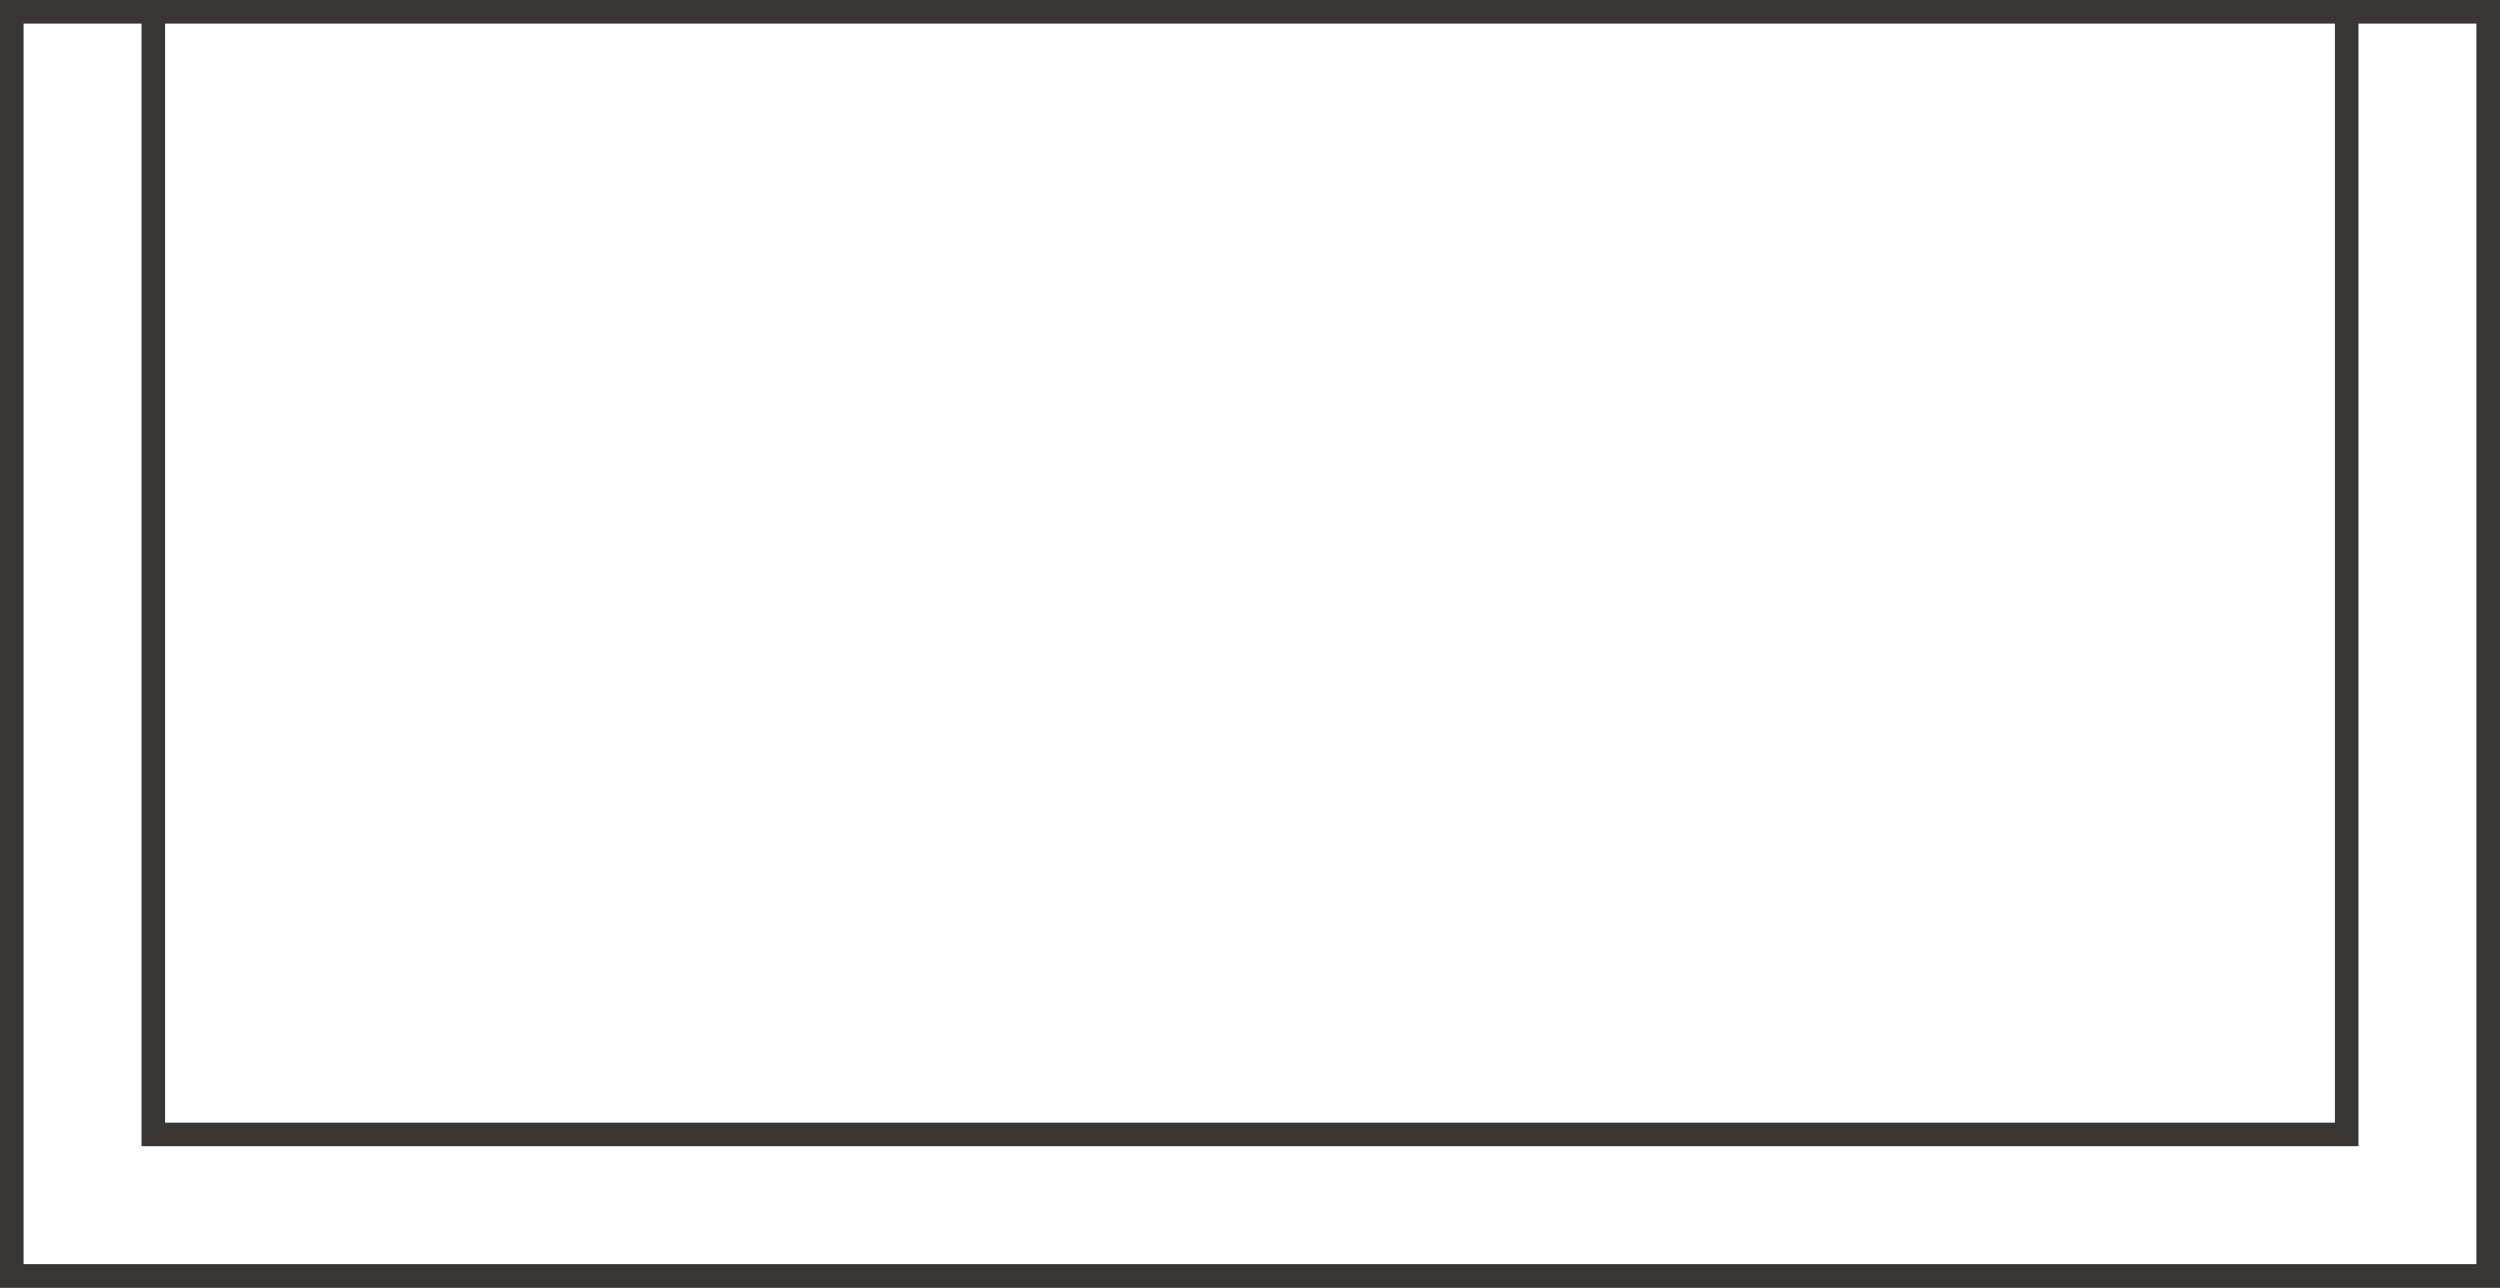
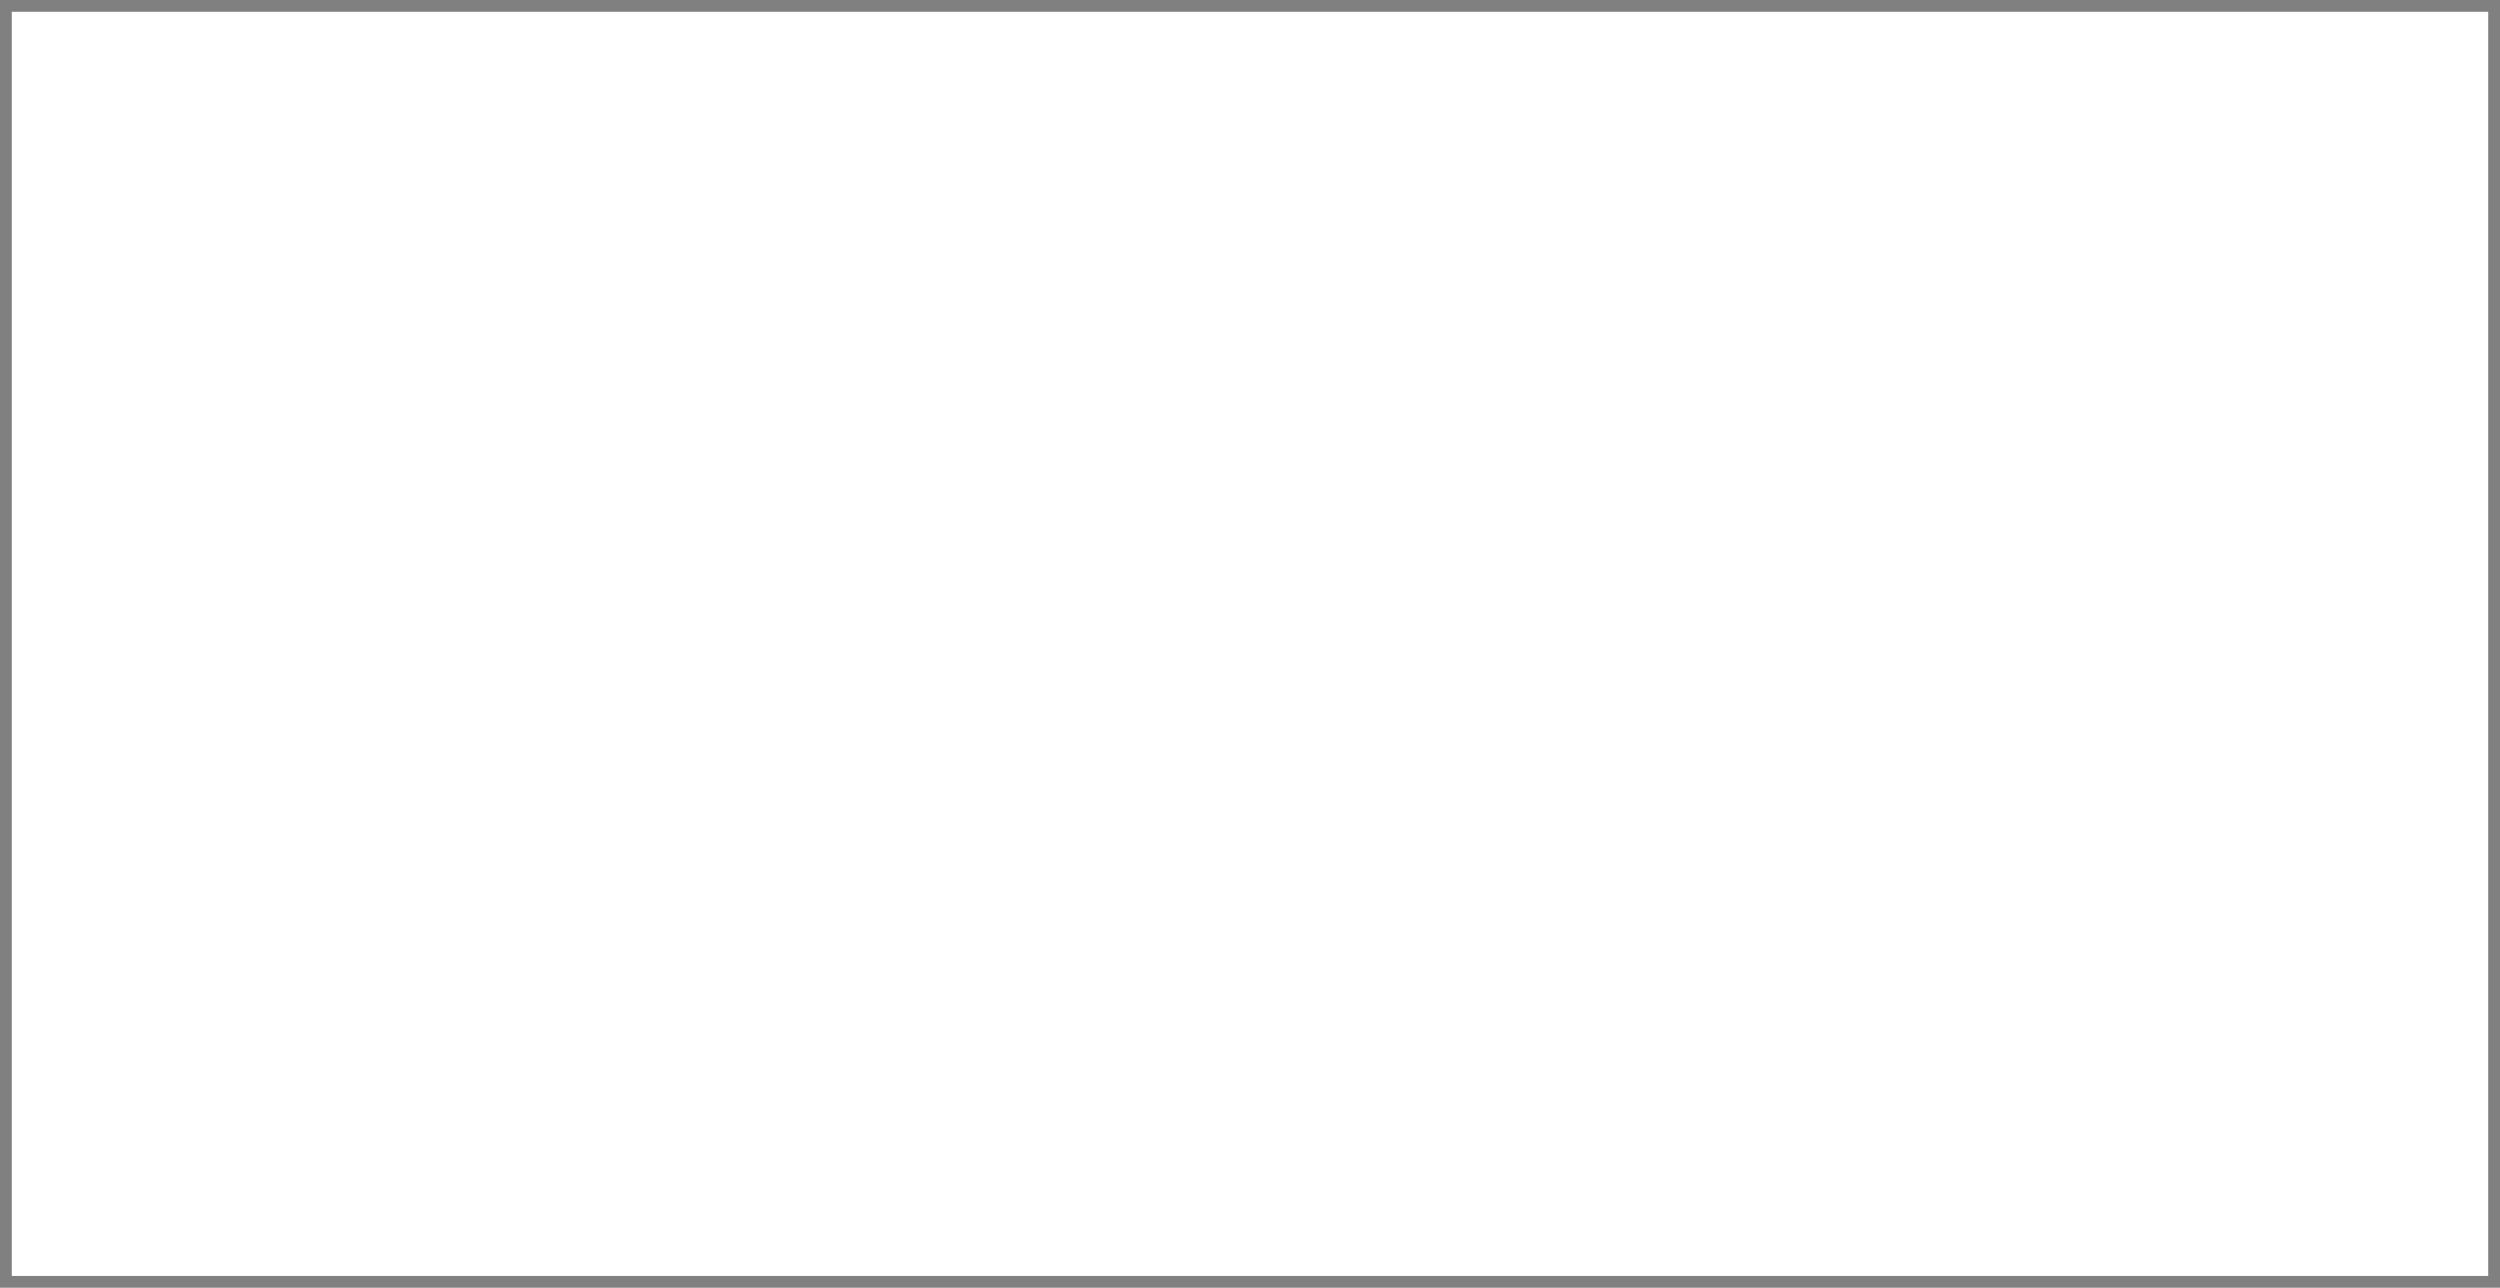
<svg xmlns="http://www.w3.org/2000/svg" version="1.1" id="Layer_1" x="0px" y="0px" width="26.5px" height="13.65px" viewBox="0 0 26.5 13.65" enable-background="new 0 0 26.5 13.65" xml:space="preserve">
  <rect x="0" y="0" width="26.5" height="13.65" fill="#808080" stroke="none" />
  <polygon fill-rule="evenodd" clip-rule="evenodd" fill="#FFFFFF" points="1.625,0.125 24.875,0.125 24.875,12.025 1.625,12.025   1.625,0.125 1.625,12.025 24.875,12.025 24.875,0.125 26.375,0.125 26.375,13.525 0.125,13.525 0.125,0.125 " />
-   <polyline fill-rule="evenodd" clip-rule="evenodd" fill="none" stroke="#383635" stroke-width="0.25" points="24.875,0.125   24.875,12.025 1.625,12.025 1.625,0.125 0.125,0.125 0.125,13.525 26.375,13.525 26.375,0.125 24.875,0.125 1.625,0.125 " />
</svg>